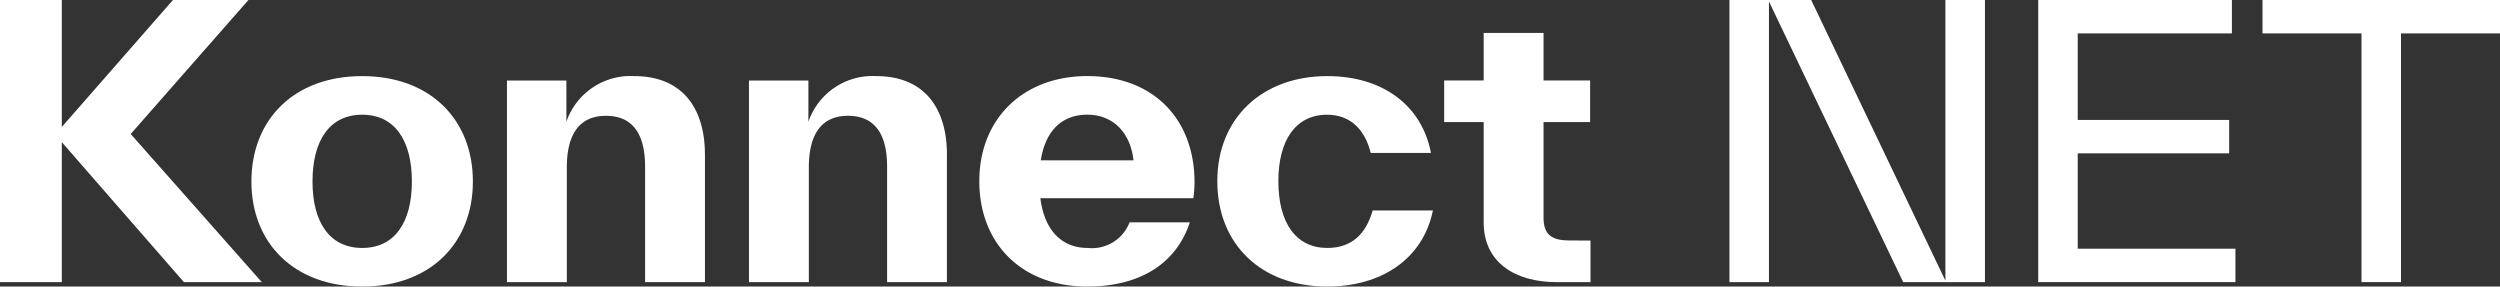
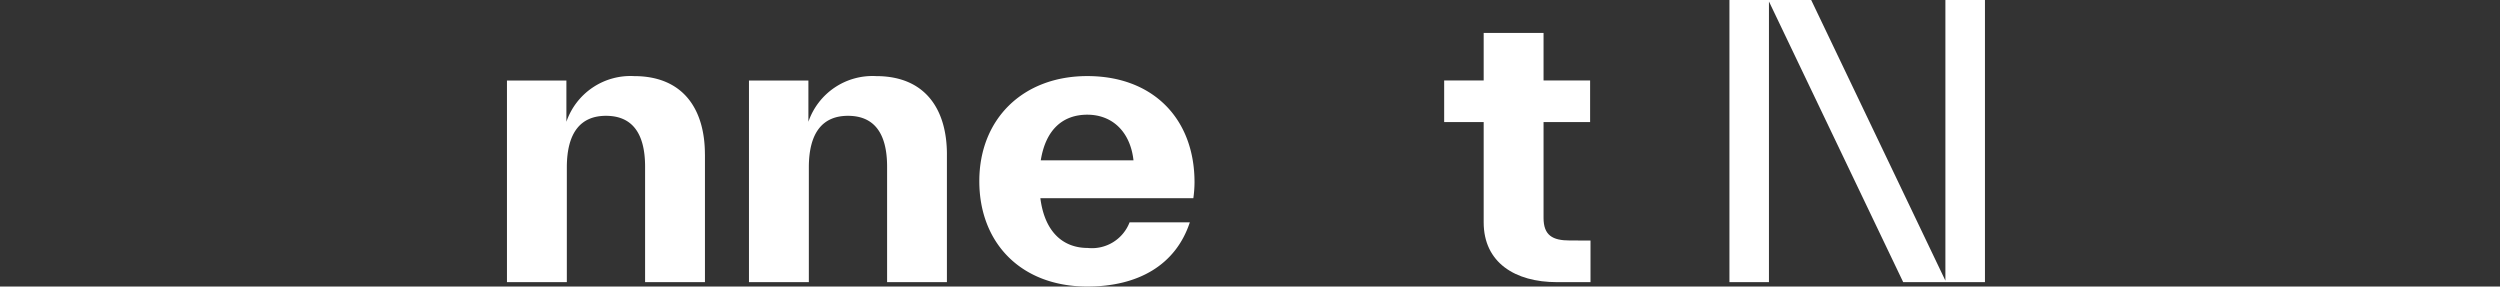
<svg xmlns="http://www.w3.org/2000/svg" width="210.312" height="24.107" viewBox="0 0 210.312 24.107">
  <rect x="0" y="0" width="210.312" height="24.107" fill="#333333" stroke="none" />
-   <path d="M14.55,0,5.2,10.68V0H0V23.732H5.2V11.96l10.27,11.772h6.55L10.995,11.273,20.9,0Z" transform="translate(0 0)" fill="#fff" />
  <g transform="translate(21.154)">
-     <path d="M73.489,28.006c0-3.466-1.449-5.62-4.181-5.62s-4.18,2.155-4.18,5.62c0,3.435,1.448,5.589,4.18,5.589s4.181-2.155,4.181-5.589m-13.5,0c0-5.215,3.588-8.868,9.316-8.868s9.316,3.653,9.316,8.868c0,5.183-3.588,8.837-9.316,8.837s-9.316-3.654-9.316-8.837" transform="translate(-59.993 -12.736)" fill="#fff" />
    <path d="M137.606,25.727V36.469H132.57V26.758c0-2.936-1.184-4.279-3.291-4.279-2.074,0-3.292,1.343-3.292,4.341v9.649H120.95V19.513h5v3.466a5.7,5.7,0,0,1,5.694-3.841c4.181,0,5.959,2.842,5.959,6.589" transform="translate(-99.456 -12.736)" fill="#fff" />
    <path d="M195.332,25.727V36.469H190.3V26.758c0-2.936-1.184-4.279-3.291-4.279-2.074,0-3.292,1.343-3.292,4.341v9.649h-5.037V19.513h5v3.466a5.7,5.7,0,0,1,5.695-3.841c4.18,0,5.958,2.842,5.958,6.589" transform="translate(-136.827 -12.736)" fill="#fff" />
    <path d="M238.818,26.226h7.8c-.264-2.4-1.778-3.841-3.884-3.841-2.007,0-3.489,1.186-3.917,3.841m12.837,3.185h-12.87c.362,2.842,1.909,4.184,3.982,4.184a3.391,3.391,0,0,0,3.522-2.154h5.069c-1.184,3.591-4.345,5.4-8.624,5.4-5.563,0-9.085-3.654-9.085-8.868s3.654-8.837,9.085-8.837c5.53,0,9.019,3.591,9.019,8.931a9.826,9.826,0,0,1-.1,1.343" transform="translate(-172.417 -12.736)" fill="#fff" />
-     <path d="M290.423,27.975c0-5.309,3.785-8.837,9.25-8.837,4.707,0,7.966,2.5,8.723,6.464h-5.069c-.428-1.78-1.58-3.216-3.654-3.216-2.666,0-4.114,2.155-4.114,5.589,0,3.559,1.514,5.62,4.114,5.62,2.074,0,3.259-1.186,3.819-3.153h5.069c-.856,4.153-4.412,6.4-8.888,6.4-5.53,0-9.25-3.528-9.25-8.868" transform="translate(-209.171 -12.736)" fill="#fff" />
    <path d="M356.858,25.765v3.5h-2.831c-3.522,0-6.156-1.655-6.156-5.027V15.8h-3.324v-3.5h3.324v-4h5.037v4h3.917v3.5h-3.917V23.86c0,1.468.756,1.9,2.205,1.9Z" transform="translate(-244.211 -5.53)" fill="#fff" />
    <path d="M430.767,0V23.608L419.477,0H412.6V23.732h3.324V.125l11.291,23.607h6.88V0Z" transform="translate(-288.265)" fill="#fff" />
-     <path d="M486.276,0V23.732h16.59v-2.81H489.6V12.9h12.739v-2.81H489.6V2.81h12.969V0Z" transform="translate(-335.965)" fill="#fff" />
-     <path d="M539.782,0V2.81h8.328V23.732h3.324V2.81h8.328V0Z" transform="translate(-370.604)" fill="#fff" />
  </g>
</svg>